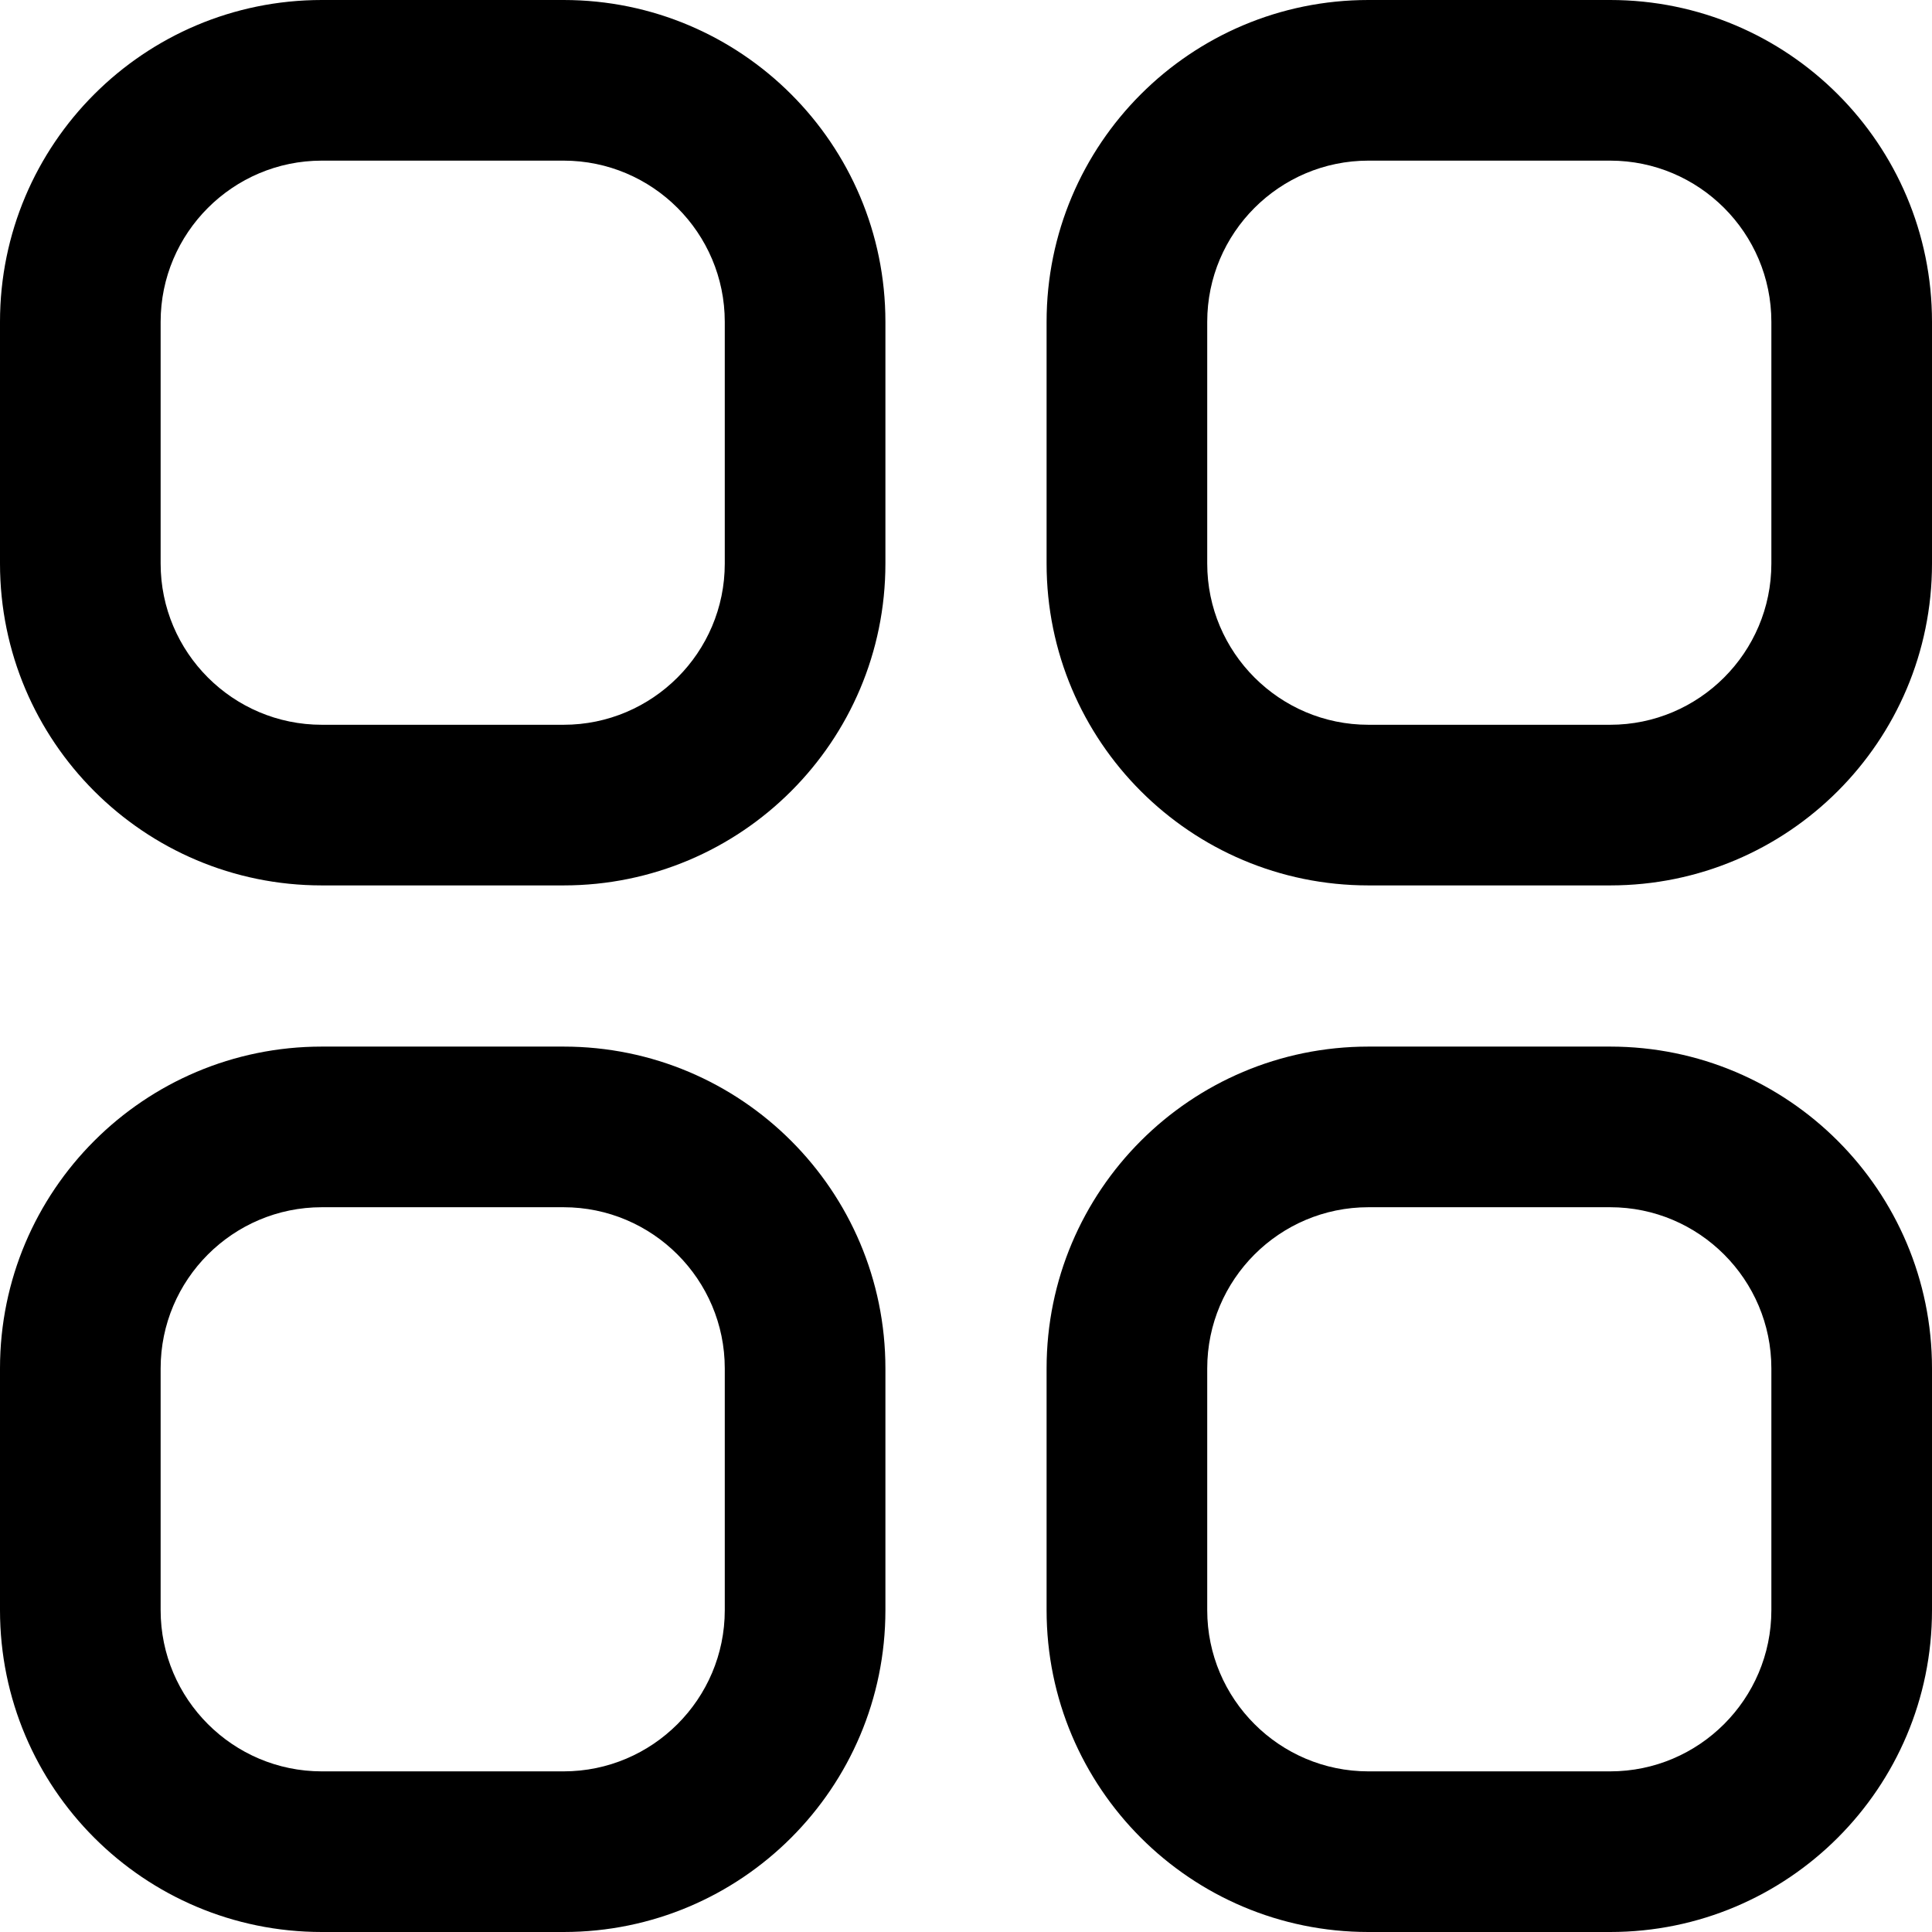
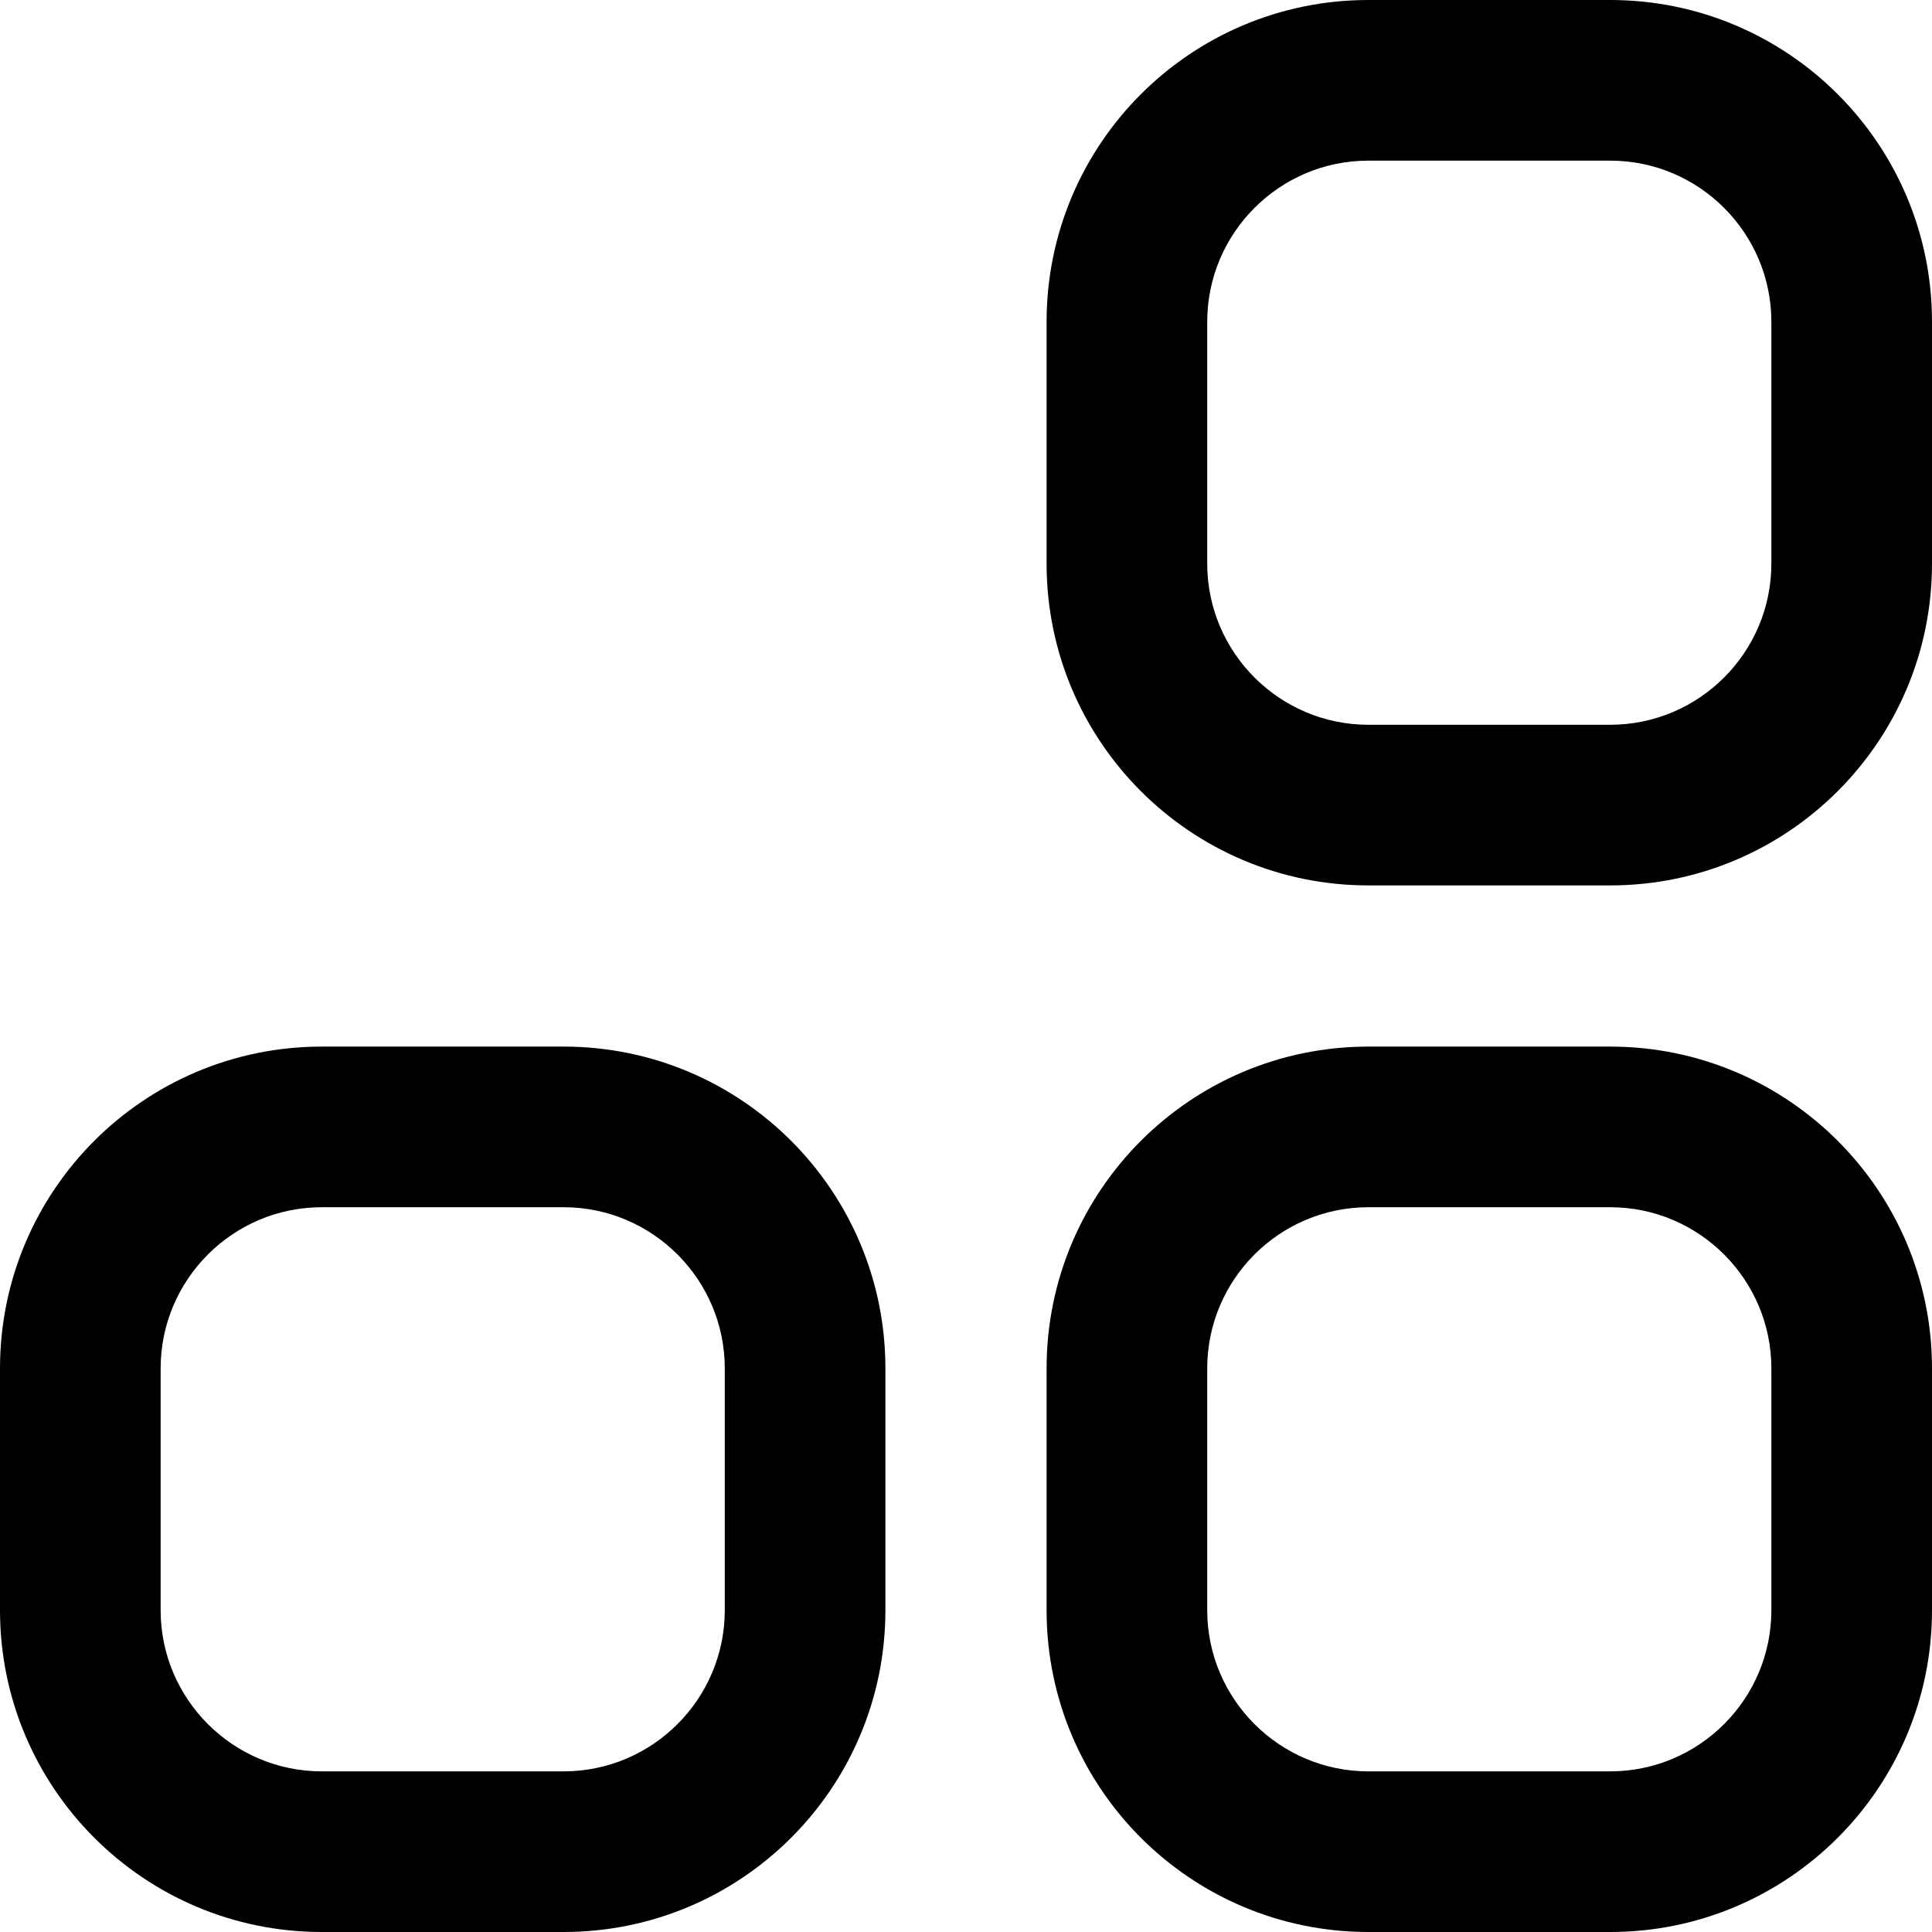
<svg xmlns="http://www.w3.org/2000/svg" id="Camada_2" viewBox="0 0 35 35">
  <g id="Camada_1-2">
    <g id="Serviços_públicos">
-       <path id="Caminho_886" d="M10.21,0H5.83C2.61,0,0,2.61,0,5.83v4.38c0,3.22,2.61,5.83,5.83,5.83h4.38c3.22,0,5.83-2.61,5.83-5.83V5.83C16.04,2.61,13.43,0,10.21,0Zm2.92,10.21c0,1.61-1.31,2.92-2.92,2.92H5.83c-1.61,0-2.92-1.31-2.92-2.92V5.83c0-1.61,1.31-2.92,2.92-2.92h4.38c1.61,0,2.92,1.31,2.92,2.92v4.37Z" />
      <path id="Caminho_887" d="M29.17,0h-4.38c-3.22,0-5.83,2.61-5.83,5.83v4.38c0,3.22,2.61,5.83,5.83,5.83h4.38c3.22,0,5.83-2.61,5.83-5.83V5.83C35,2.61,32.39,0,29.17,0Zm2.92,10.21c0,1.61-1.31,2.92-2.92,2.92h-4.38c-1.61,0-2.92-1.31-2.92-2.92V5.83c0-1.61,1.31-2.92,2.92-2.92h4.38c1.61,0,2.92,1.31,2.92,2.92v4.38Z" />
      <path id="Caminho_888" d="M10.21,18.96H5.83C2.61,18.96,0,21.57,0,24.79v4.38c0,3.22,2.61,5.83,5.83,5.83h4.38c3.22,0,5.83-2.61,5.83-5.83v-4.38c0-3.22-2.61-5.83-5.83-5.83Zm2.92,10.21c0,1.61-1.31,2.92-2.92,2.92H5.83c-1.61,0-2.92-1.31-2.92-2.92v-4.38c0-1.61,1.31-2.92,2.92-2.92h4.38c1.61,0,2.92,1.31,2.92,2.92v4.38Z" />
      <path id="Caminho_889" d="M29.17,18.96h-4.38c-3.22,0-5.83,2.61-5.83,5.83v4.38c0,3.22,2.61,5.83,5.83,5.83h4.38c3.22,0,5.83-2.61,5.83-5.83v-4.38c0-3.22-2.61-5.83-5.83-5.83Zm2.92,10.21c0,1.61-1.31,2.92-2.92,2.92h-4.38c-1.61,0-2.92-1.31-2.92-2.92v-4.38c0-1.61,1.31-2.92,2.92-2.92h4.38c1.61,0,2.92,1.31,2.92,2.92v4.38Z" />
    </g>
  </g>
</svg>